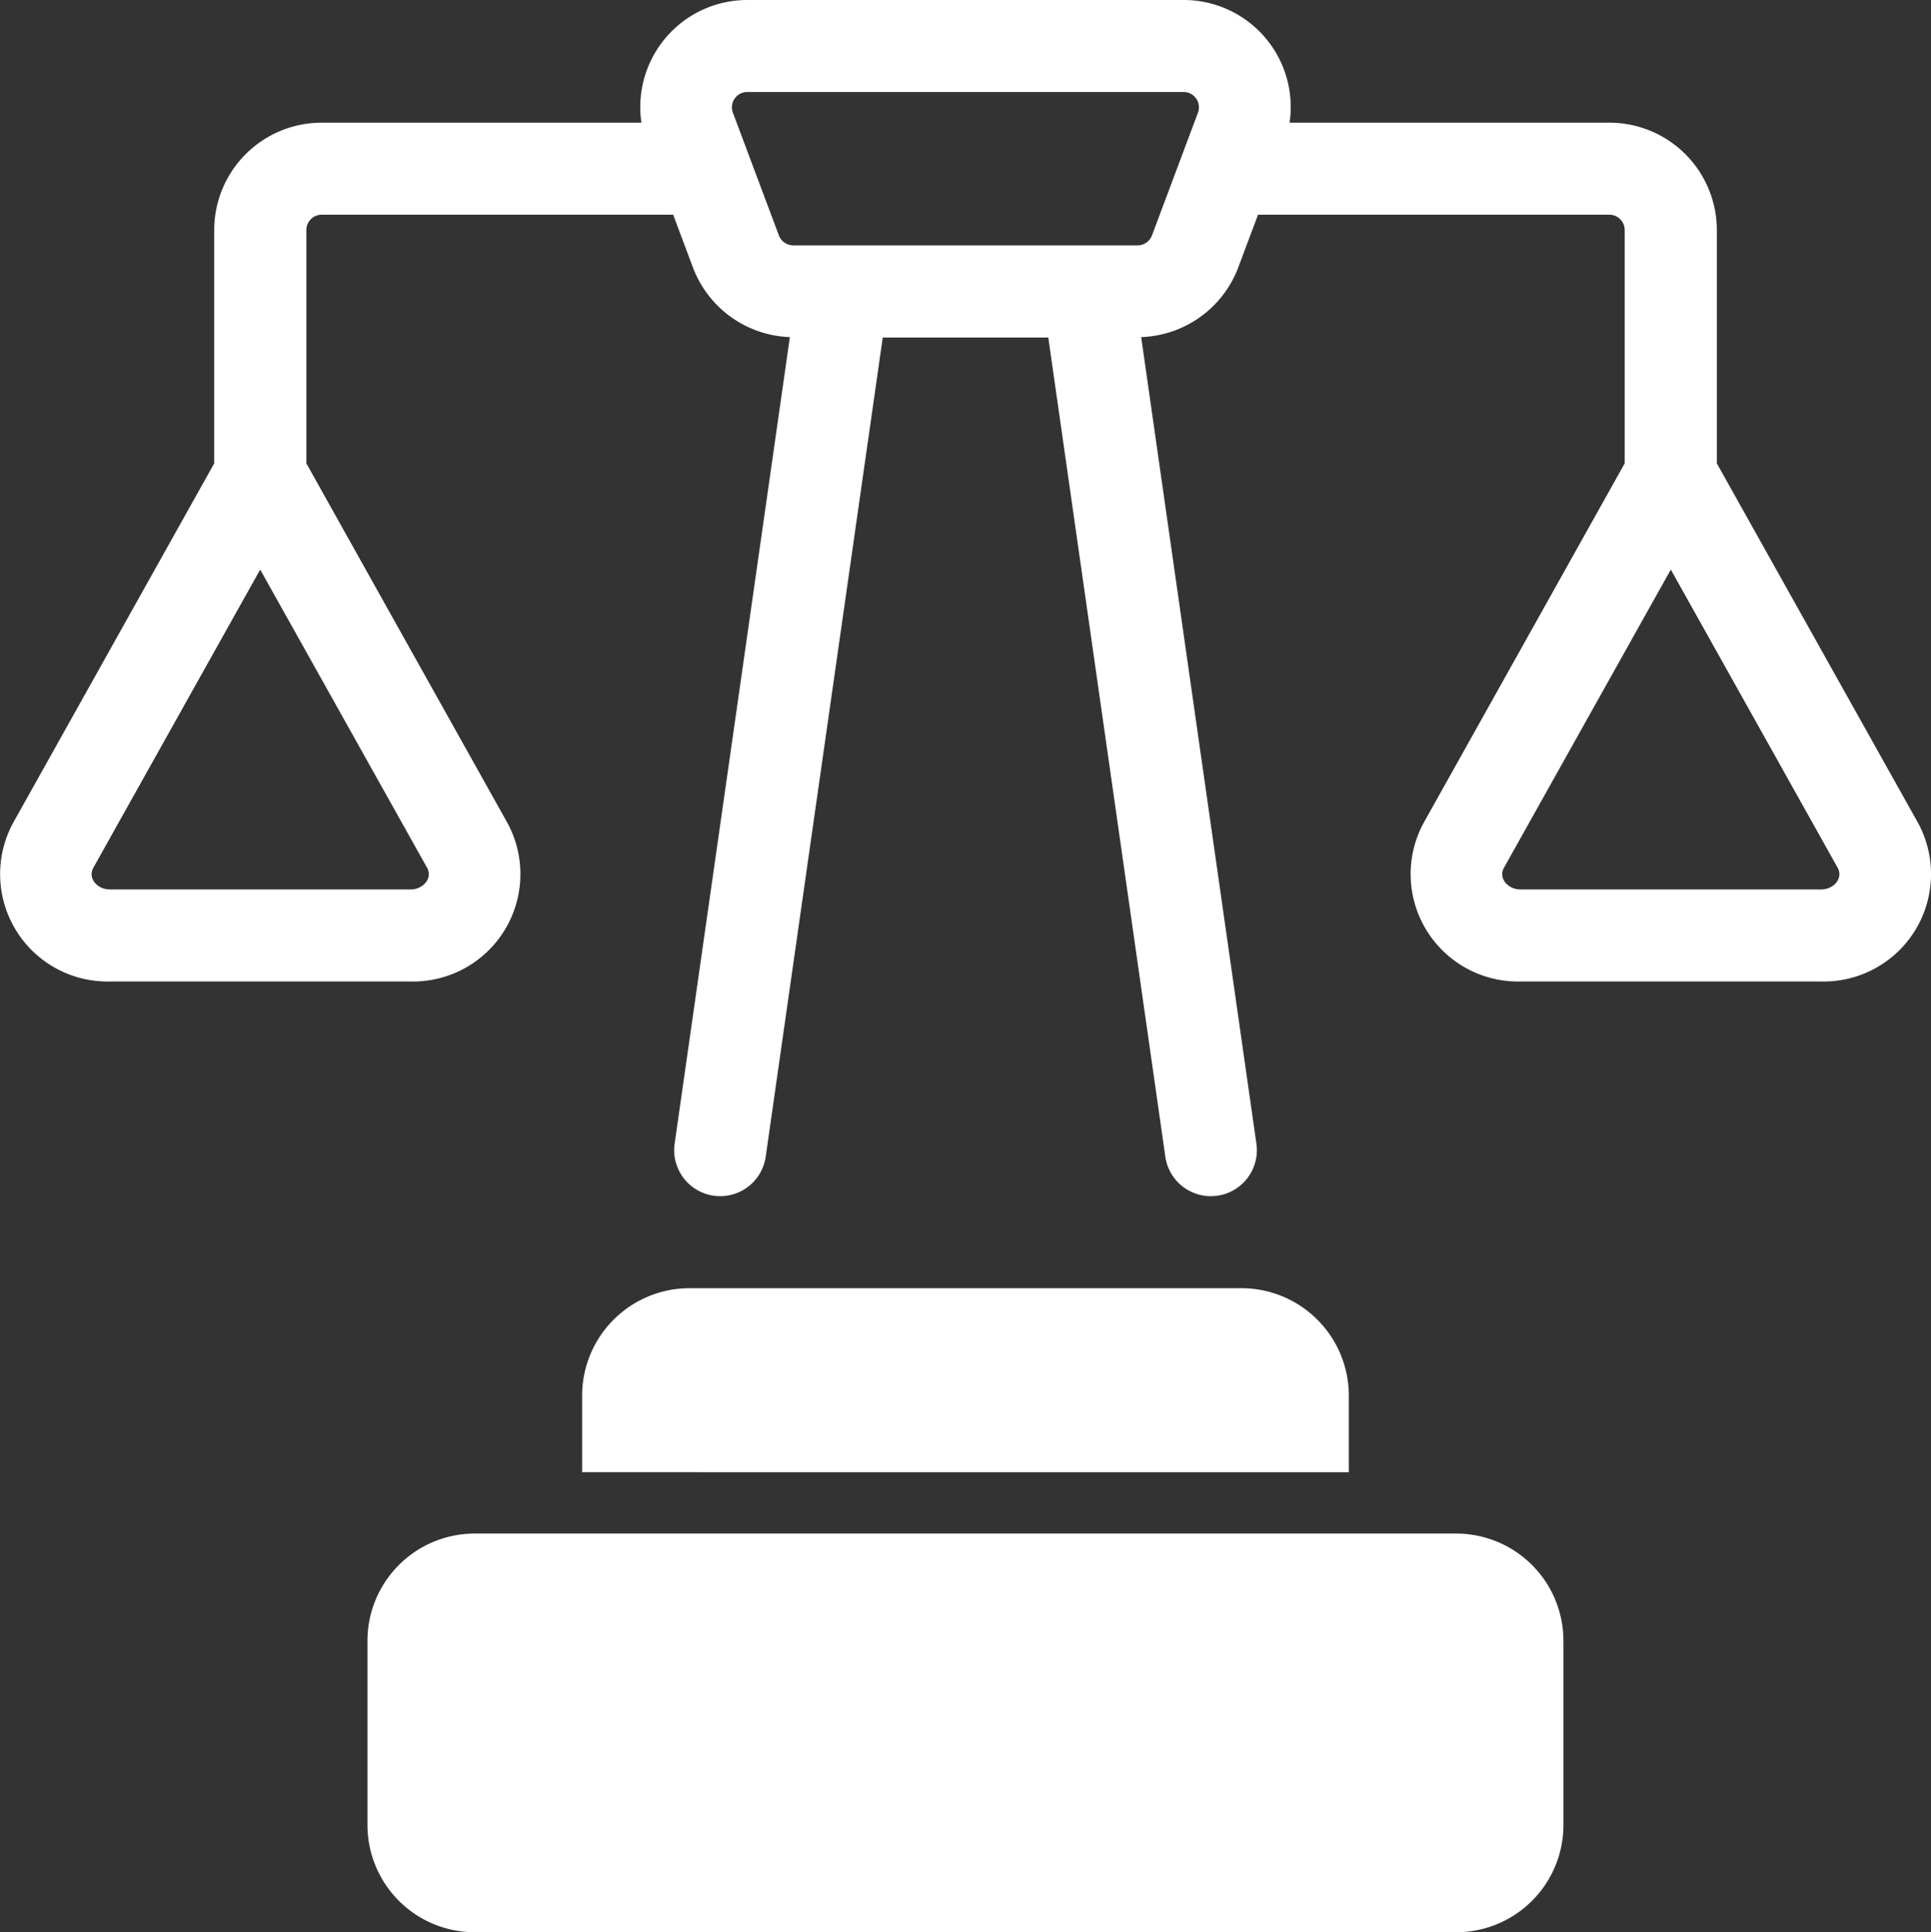
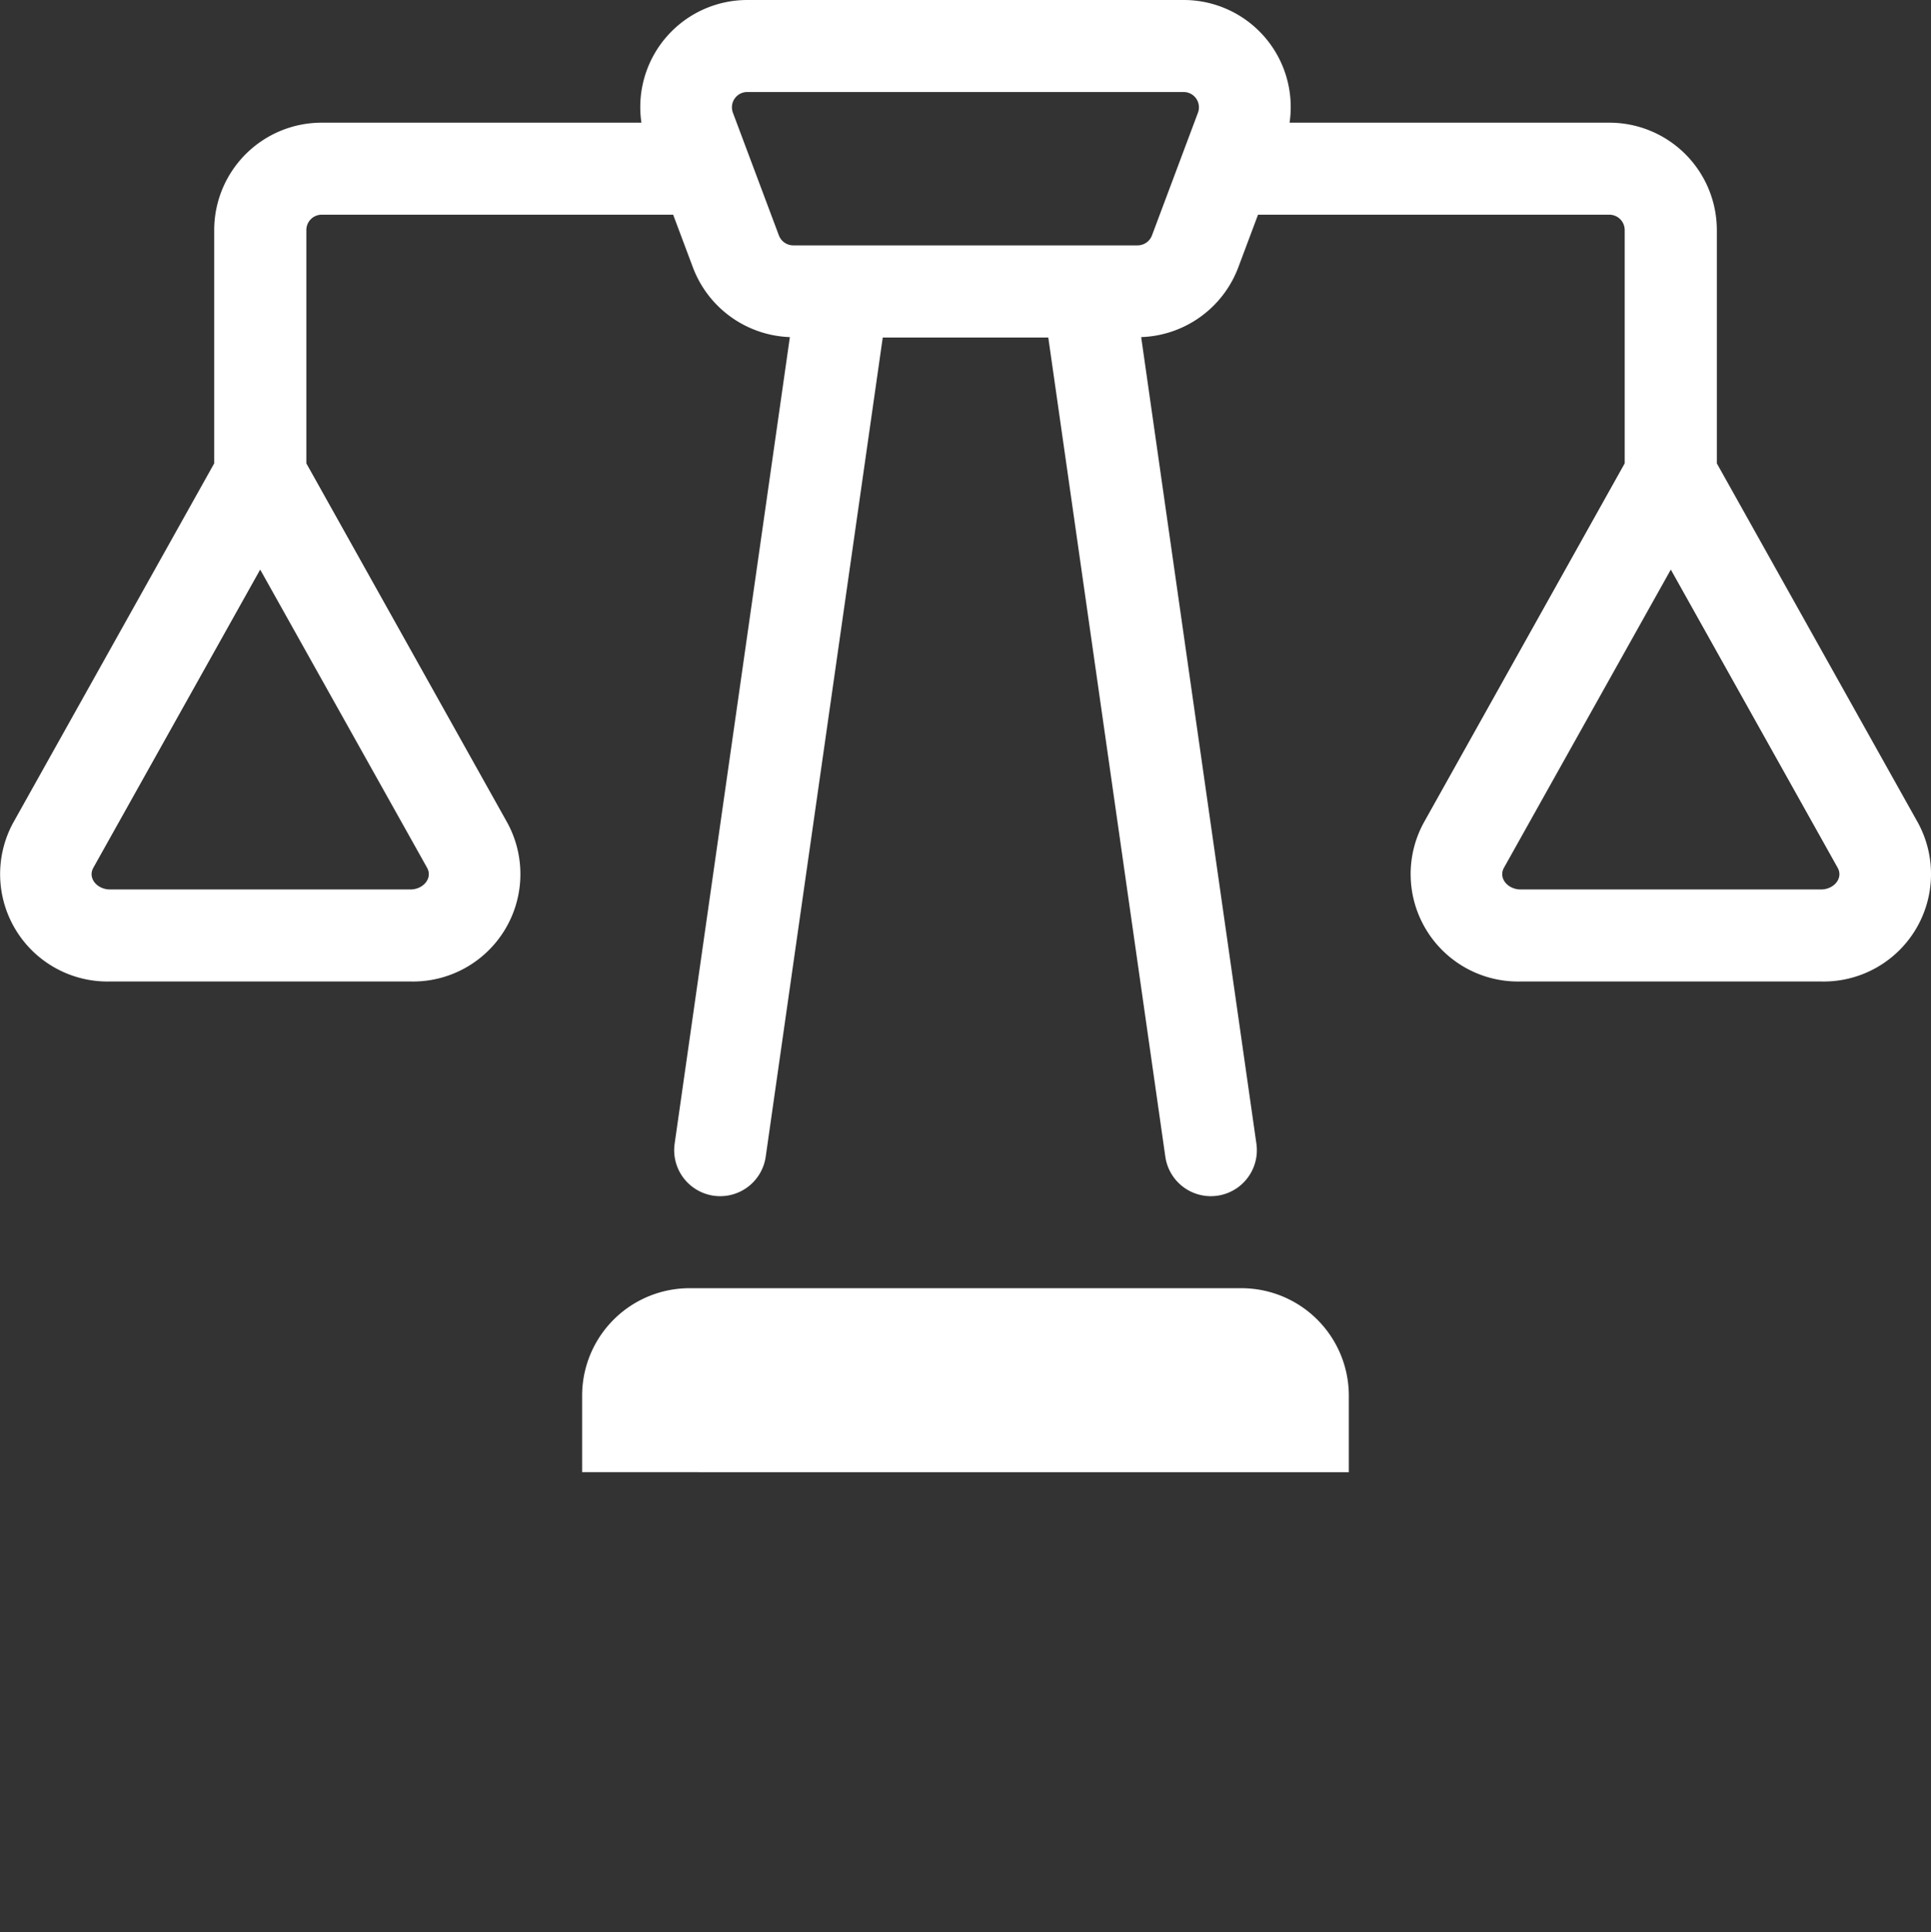
<svg xmlns="http://www.w3.org/2000/svg" id="work-life" width="41.494" height="41.517" viewBox="0 0 41.494 41.517">
  <rect x="0" y="0" width="41.494" height="41.517" fill="#333333" stroke="none" />
-   <path id="Path_40" data-name="Path 40" d="M14.807,50.5H35.894A2.306,2.306,0,0,1,38.2,52.806V56.76a2.306,2.306,0,0,1-2.306,2.306H14.807A2.306,2.306,0,0,1,12.5,56.761V52.806A2.306,2.306,0,0,1,14.807,50.5Z" transform="translate(-4.604 -17.55)" fill="#fff" />
  <path id="Path_41" data-name="Path 41" d="M35.975,46.454V44.806A2.309,2.309,0,0,0,33.668,42.5H21.807A2.309,2.309,0,0,0,19.5,44.806v1.647Z" transform="translate(-6.991 -14.822)" fill="#fff" />
  <path id="Path_42" data-name="Path 42" d="M41.731,18.178l-4.322-7.722V5.442A2.309,2.309,0,0,0,35.1,3.136H28.228A2.3,2.3,0,0,0,25.952.5H16.577A2.3,2.3,0,0,0,14.3,3.136H7.426A2.309,2.309,0,0,0,5.12,5.442v5.014L.8,18.178a2.308,2.308,0,0,0,2.083,3.41H9.336a2.308,2.308,0,0,0,2.083-3.41L7.1,10.456V5.442a.33.33,0,0,1,.33-.329h7.552l.427,1.139A2.315,2.315,0,0,0,17.49,7.743l-2.476,17.33a.988.988,0,1,0,1.957.279l2.515-17.6h3.557l2.515,17.6a.988.988,0,1,0,1.957-.279L25.039,7.743a2.315,2.315,0,0,0,2.084-1.491l.427-1.139H35.1a.33.33,0,0,1,.329.329v5.014L31.11,18.178a2.308,2.308,0,0,0,2.083,3.41h6.455a2.308,2.308,0,0,0,2.083-3.41Zm-32.4,1.433H2.881c-.276,0-.484-.242-.358-.467h0l3.585-6.406,3.586,6.406C9.82,19.37,9.61,19.611,9.336,19.611ZM24.963,5.772h-7.4a.331.331,0,0,1-.309-.214l-.988-2.636a.329.329,0,0,1,.309-.445h9.375a.329.329,0,0,1,.309.445l-.988,2.636A.331.331,0,0,1,24.963,5.772ZM39.648,19.611H33.193c-.275,0-.484-.242-.358-.467l3.585-6.406,3.585,6.406h0C40.132,19.37,39.922,19.611,39.648,19.611Z" transform="translate(-0.517 -0.5)" fill="#fff" />
</svg>